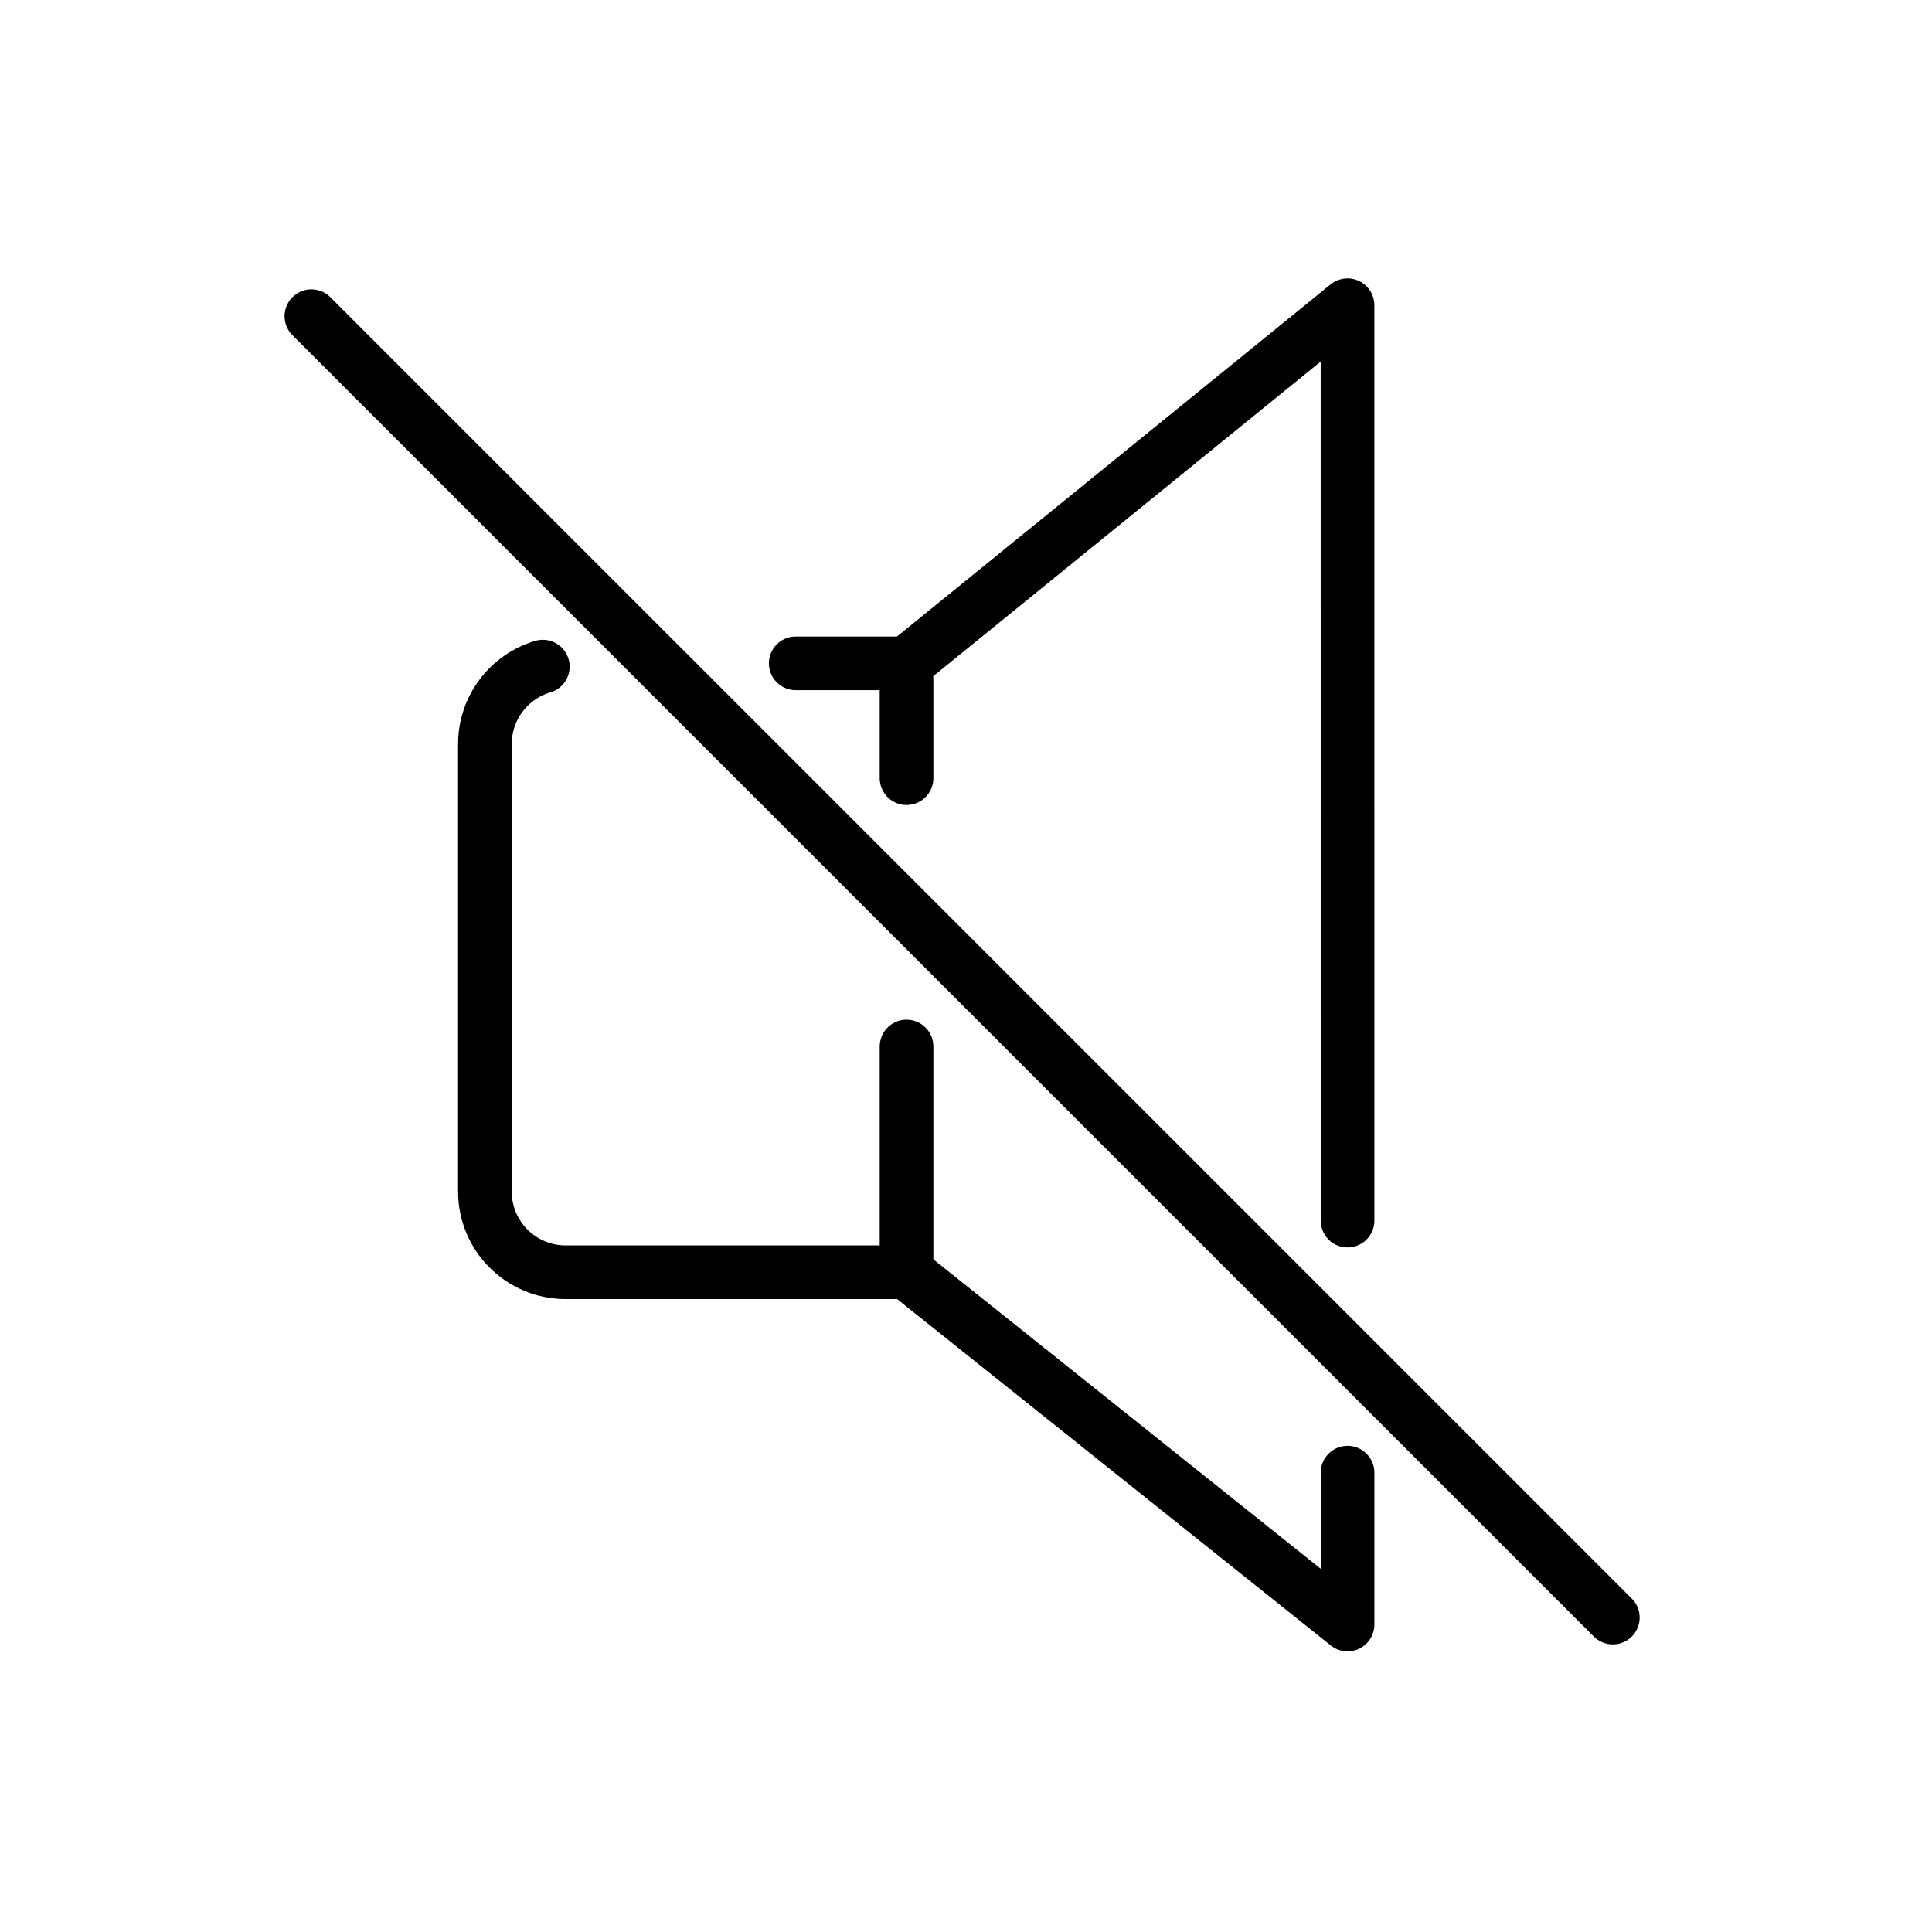
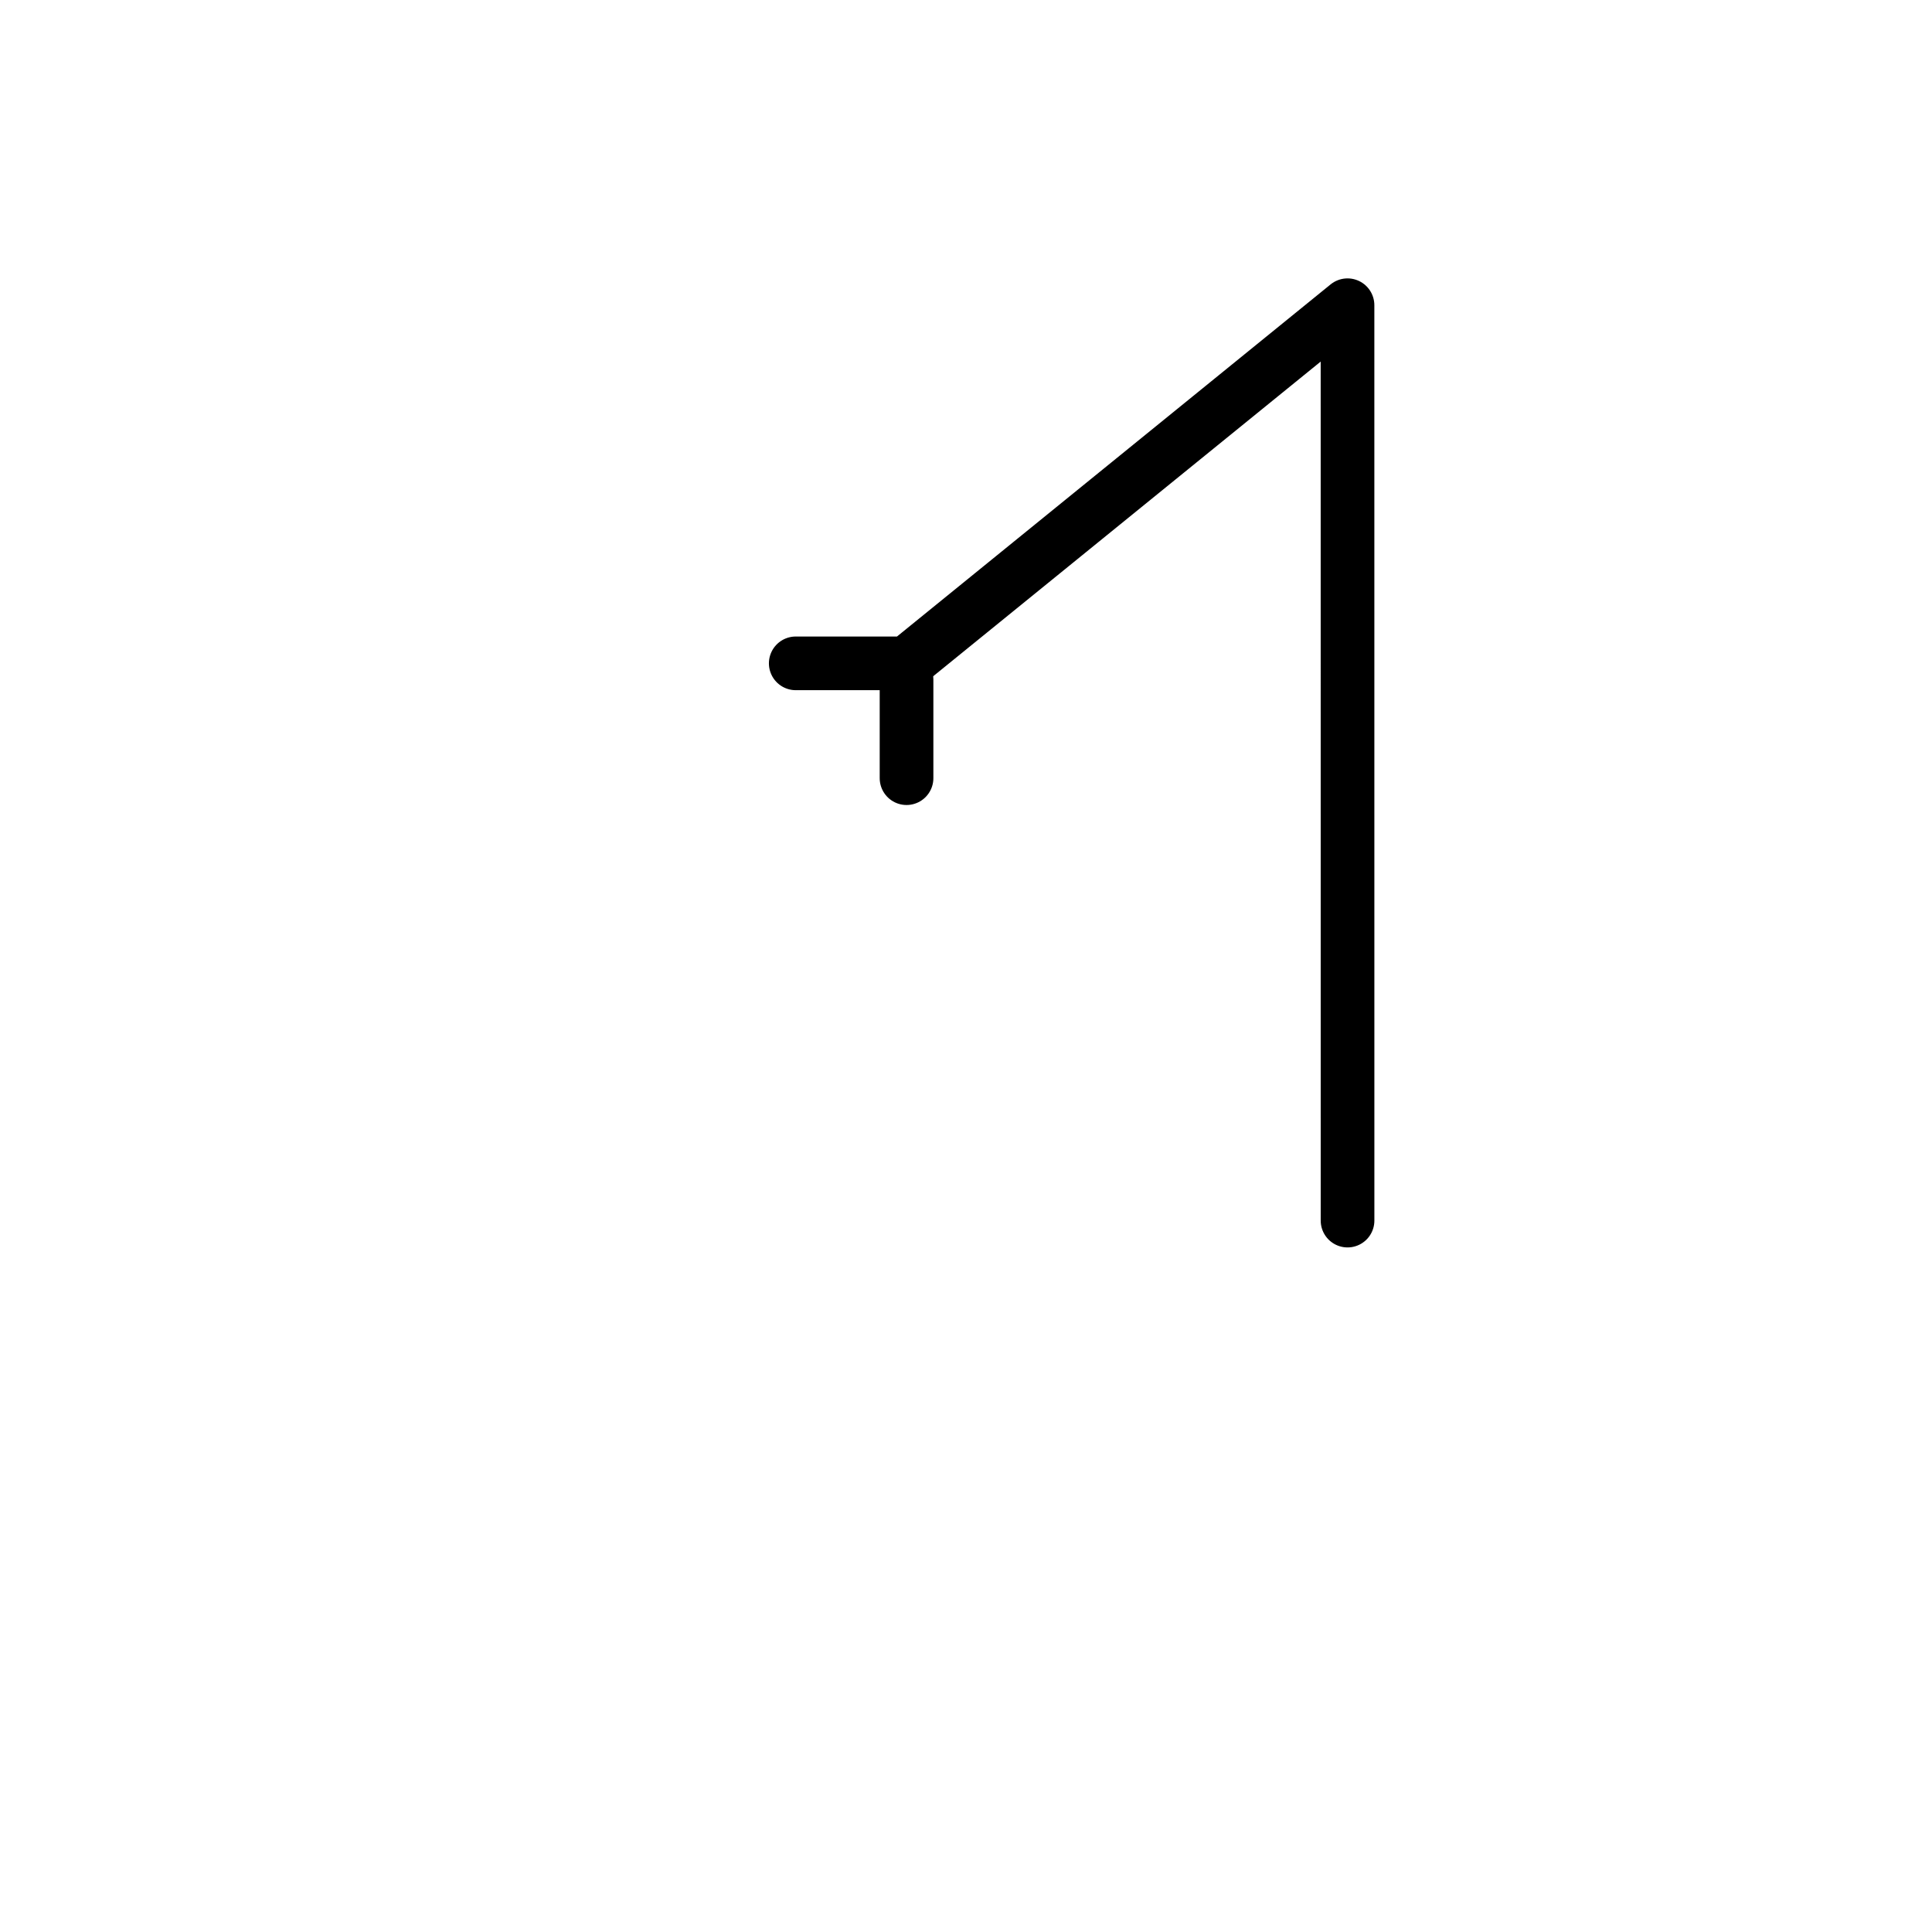
<svg xmlns="http://www.w3.org/2000/svg" id="emoji" viewBox="0 0 72 72">
  <g id="line">
    <path fill="none" stroke="#000000" stroke-linecap="round" stroke-linejoin="round" stroke-width="2" d="M50.219,45.488 l-0.001-34.113l-16.435,13.346h-4.128" />
-     <path fill="none" stroke="#000000" stroke-linecap="round" stroke-linejoin="round" stroke-width="2" d="M20.229,24.843 c-1.244,0.366-2.154,1.516-2.158,2.878v16.692c0.005,1.655,1.345,2.995,3,3h12.712l16.436,13.128l-0-5.659" />
    <line x1="33.784" x2="33.784" y1="25.333" y2="29" fill="none" stroke="#000000" stroke-linecap="round" stroke-linejoin="round" stroke-width="2" />
-     <line x1="33.784" x2="33.784" y1="39" y2="47.051" fill="none" stroke="#000000" stroke-linecap="round" stroke-linejoin="round" stroke-width="2" />
-     <line x1="11.605" x2="60.105" y1="11.783" y2="60.282" fill="none" stroke="#000000" stroke-linecap="round" stroke-linejoin="round" stroke-width="2" />
  </g>
</svg>